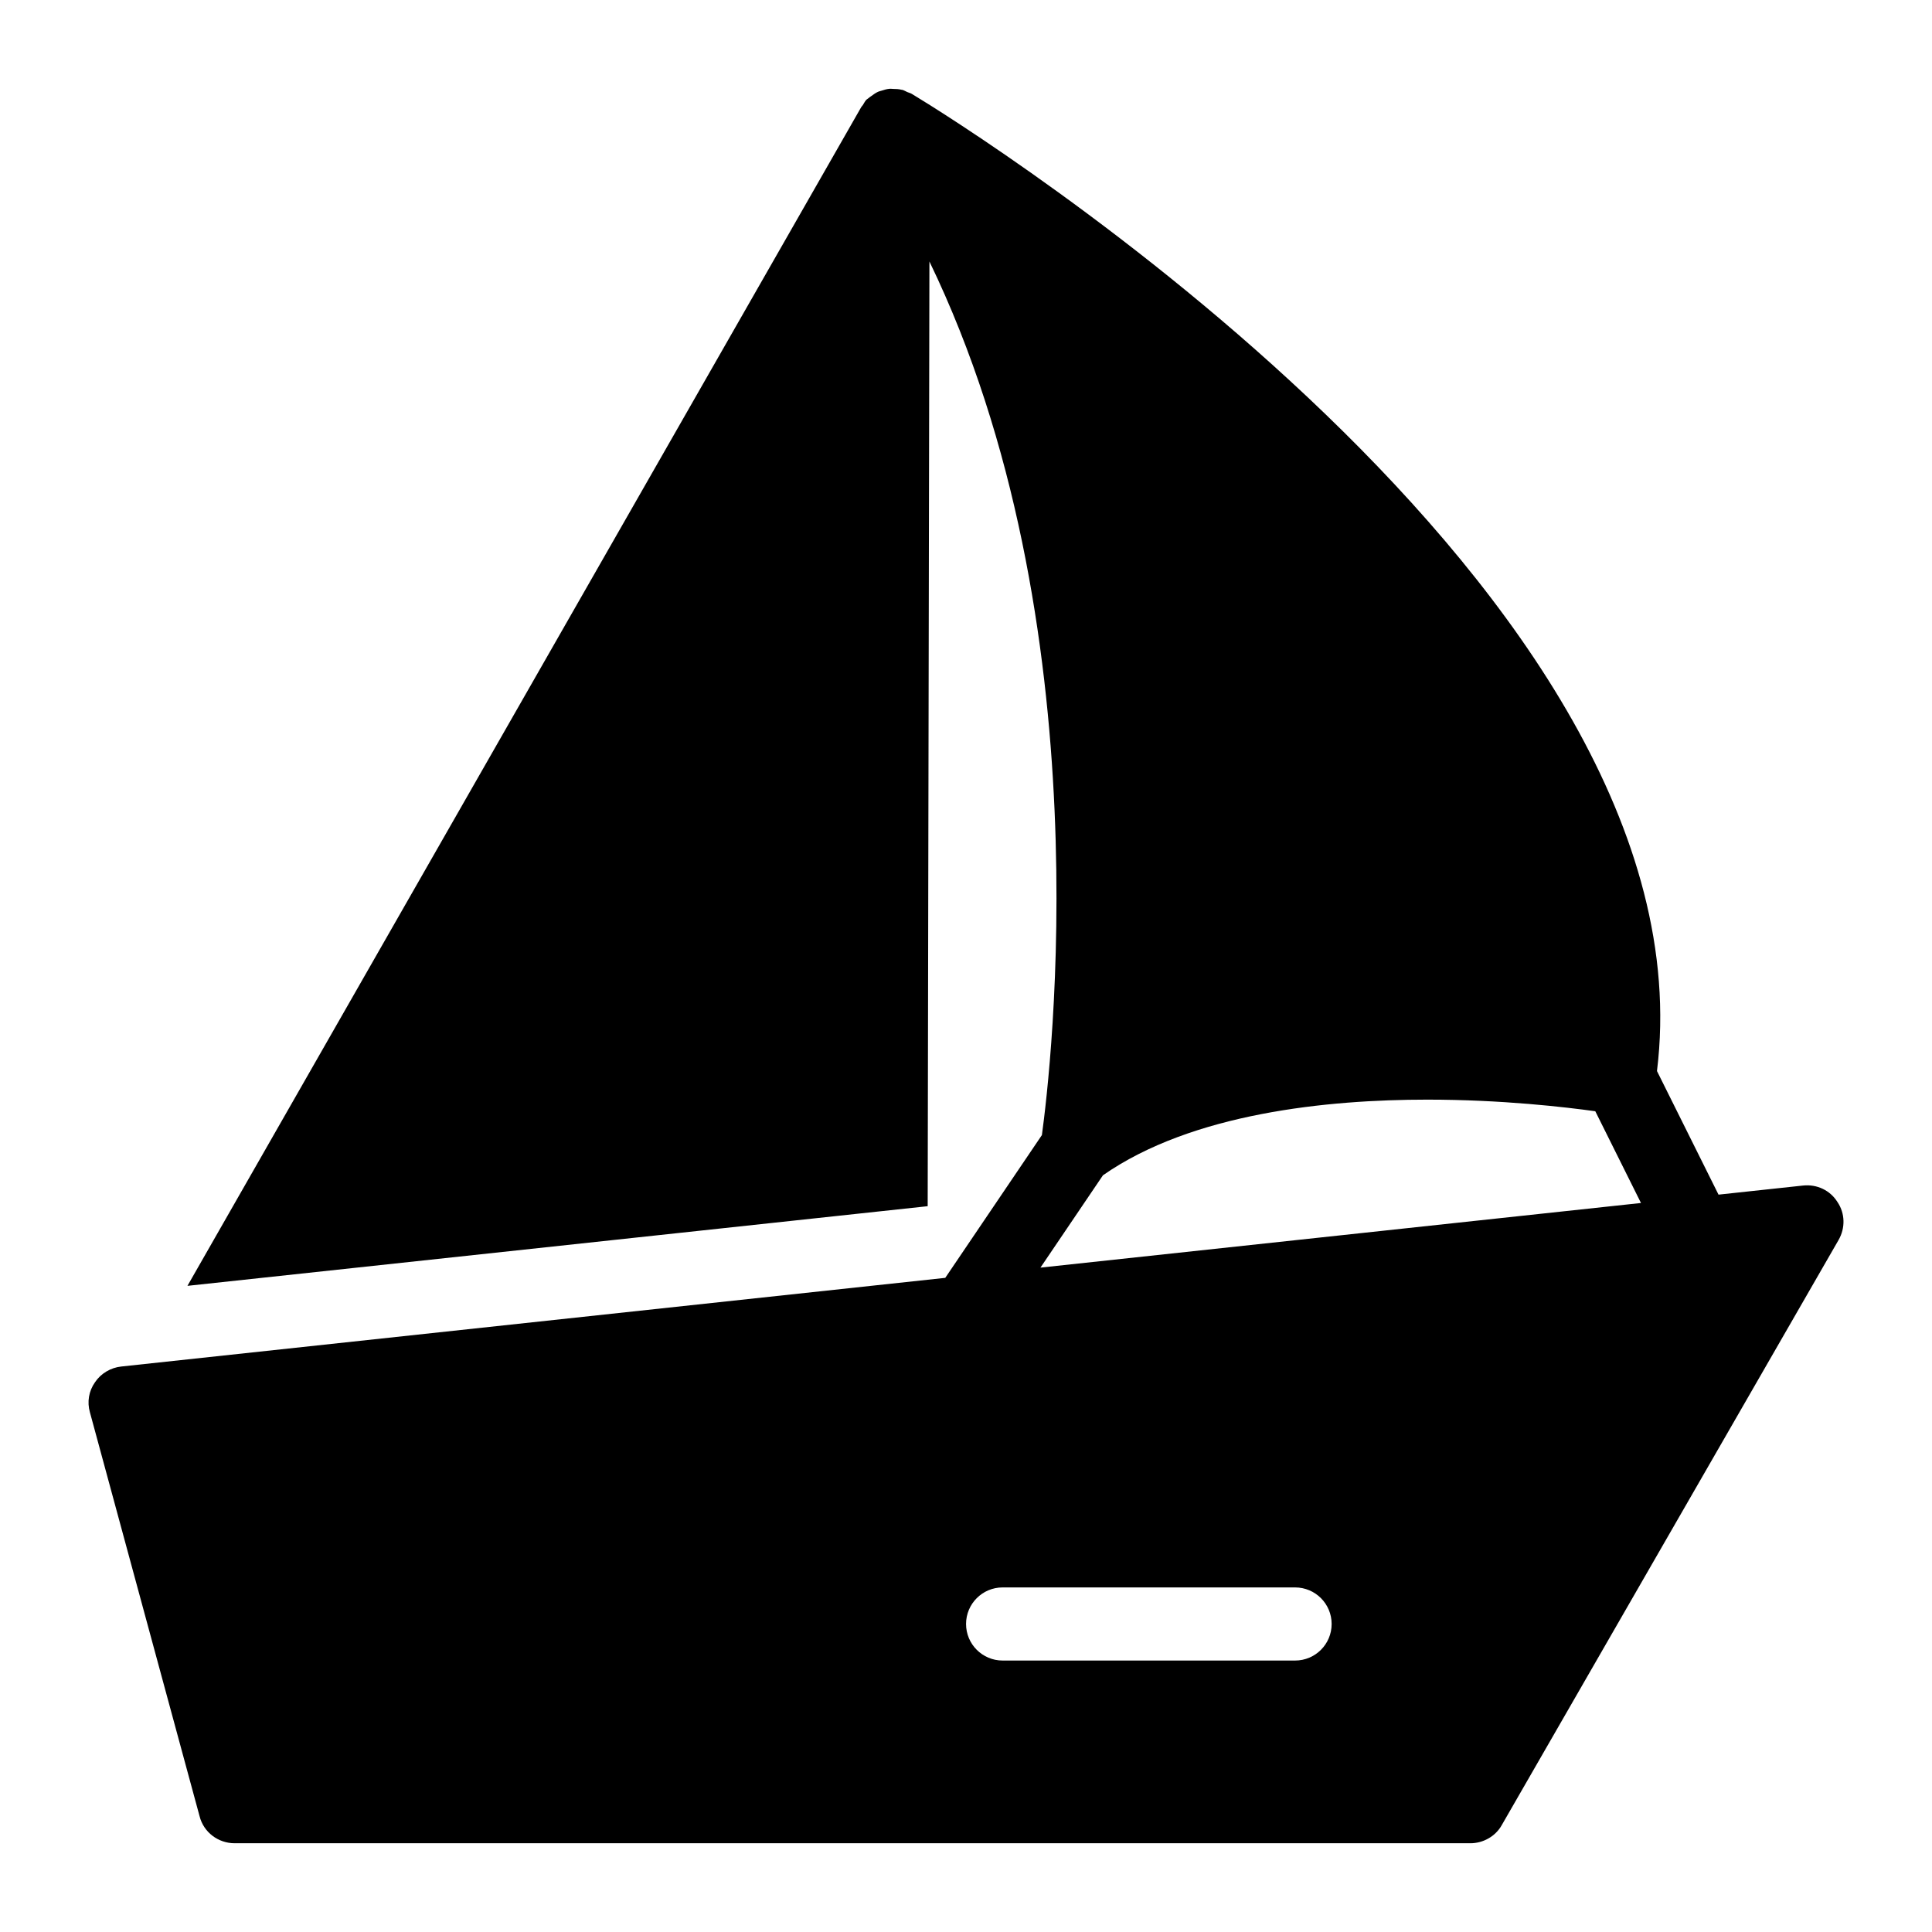
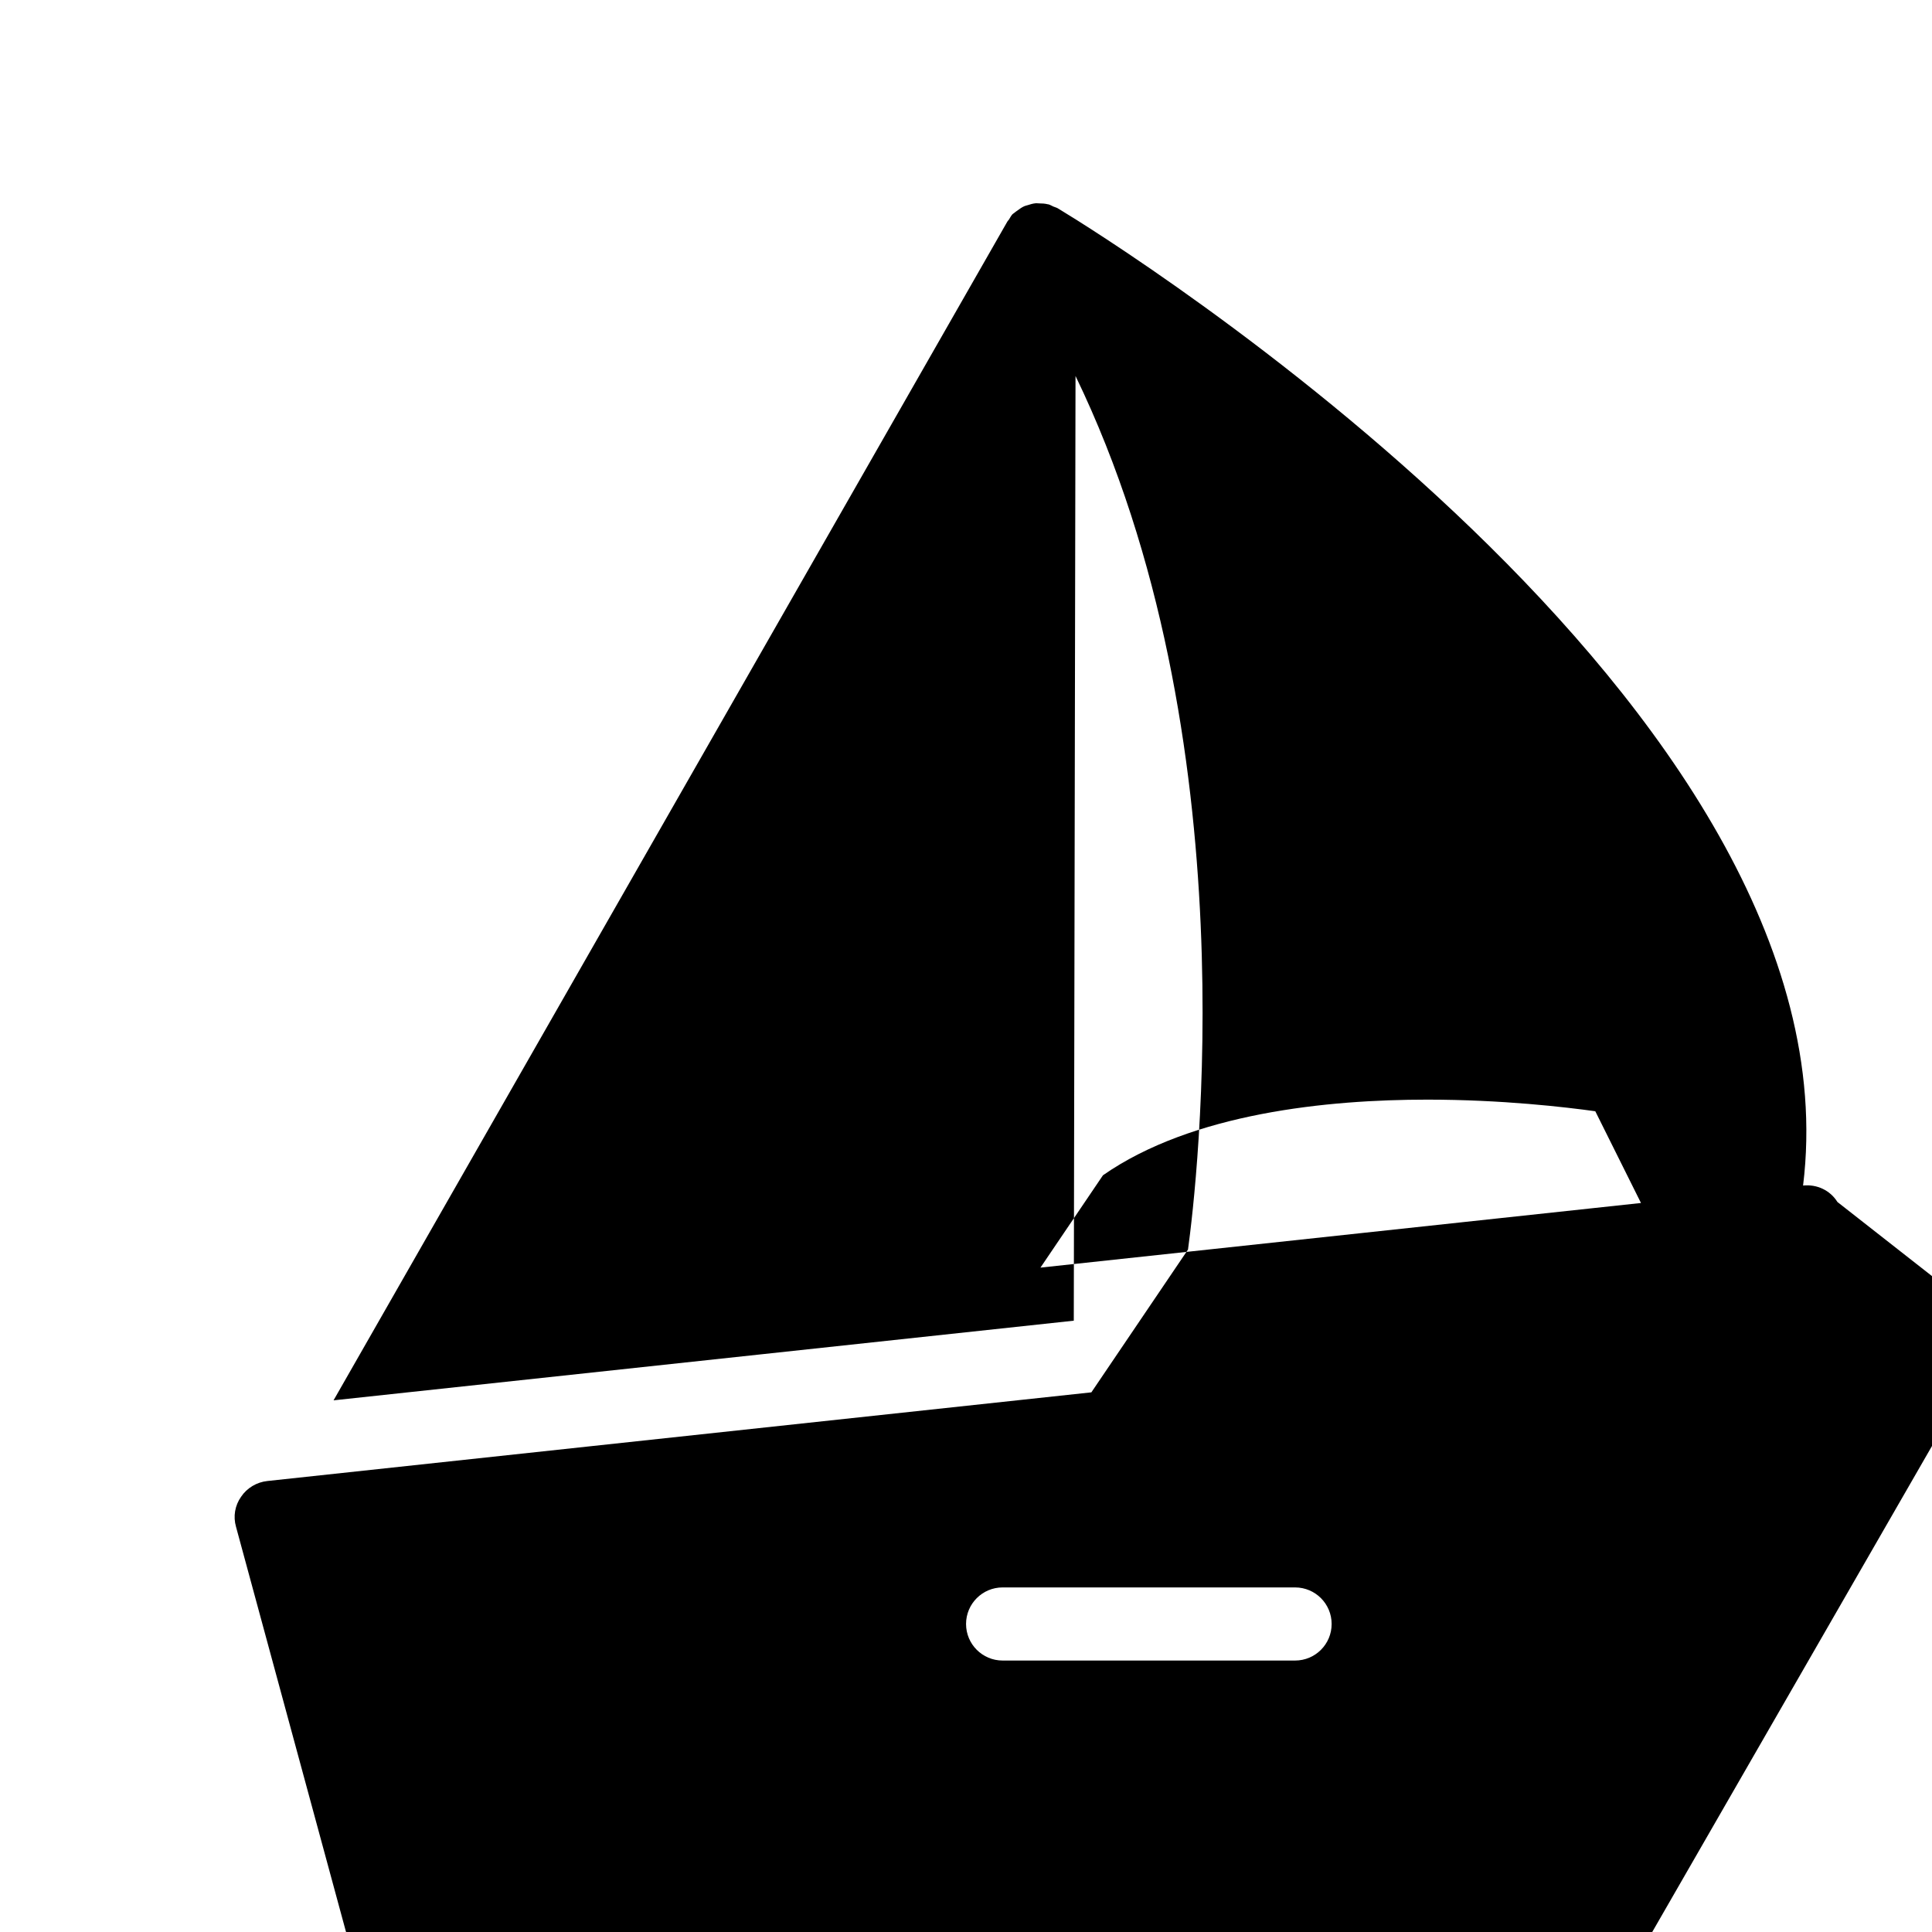
<svg xmlns="http://www.w3.org/2000/svg" fill="#000000" width="800px" height="800px" version="1.1" viewBox="144 144 512 512">
-   <path d="m630.94 462.54c-1.938-3.102-5.426-4.746-9.105-4.359l-22.41 2.41-16.309-32.75c15.602-126.95-183.96-250.79-196.99-258.66-0.082-0.055-0.168-0.098-0.25-0.152-0.062-0.039-0.199-0.121-0.25-0.152-0.371-0.23-0.789-0.301-1.18-0.477-0.453-0.191-0.855-0.469-1.34-0.59-0.051-0.016-0.105-0.004-0.16-0.016-0.754-0.195-1.512-0.227-2.281-0.234-0.297-0.004-0.586-0.059-0.883-0.035-0.75 0.062-1.453 0.273-2.168 0.508-0.289 0.094-0.582 0.141-0.863 0.266-0.648 0.285-1.223 0.695-1.801 1.125-0.289 0.215-0.594 0.391-0.859 0.641-0.148 0.141-0.344 0.211-0.484 0.359-0.402 0.426-0.637 0.949-0.949 1.43-0.121 0.188-0.301 0.312-0.406 0.508l-0.43 0.75c-0.012 0.027-0.035 0.055-0.047 0.082l-178.1 311.57 196.17-21.109 0.461-250.36c46.379 95.914 32.117 214.59 29.809 231.51l-25.609 37.84-218.35 23.496c-2.809 0.289-5.426 1.84-6.977 4.168-1.648 2.324-2.133 5.231-1.355 7.945l29.066 107.06c1.066 4.262 4.941 7.168 9.301 7.168h327.48c3.391 0 6.684-1.84 8.332-4.844l89.234-155.02c1.836-3.195 1.742-7.07-0.293-10.074zm-143.73 121.52h-77.508c-5.352 0-9.688-4.34-9.688-9.688 0-5.352 4.34-9.688 9.688-9.688h77.508c5.352 0 9.688 4.34 9.688 9.688 0.004 5.352-4.336 9.688-9.688 9.688zm-67.477-104.13 16.562-24.469c23.672-16.512 59.641-20.047 85.934-20.047 19.867 0 36.695 1.988 44.539 3.078l12.109 24.312z" />
+   <path d="m630.94 462.54c-1.938-3.102-5.426-4.746-9.105-4.359c15.602-126.95-183.96-250.79-196.99-258.66-0.082-0.055-0.168-0.098-0.25-0.152-0.062-0.039-0.199-0.121-0.25-0.152-0.371-0.23-0.789-0.301-1.18-0.477-0.453-0.191-0.855-0.469-1.34-0.59-0.051-0.016-0.105-0.004-0.16-0.016-0.754-0.195-1.512-0.227-2.281-0.234-0.297-0.004-0.586-0.059-0.883-0.035-0.75 0.062-1.453 0.273-2.168 0.508-0.289 0.094-0.582 0.141-0.863 0.266-0.648 0.285-1.223 0.695-1.801 1.125-0.289 0.215-0.594 0.391-0.859 0.641-0.148 0.141-0.344 0.211-0.484 0.359-0.402 0.426-0.637 0.949-0.949 1.43-0.121 0.188-0.301 0.312-0.406 0.508l-0.43 0.75c-0.012 0.027-0.035 0.055-0.047 0.082l-178.1 311.57 196.17-21.109 0.461-250.36c46.379 95.914 32.117 214.59 29.809 231.51l-25.609 37.84-218.35 23.496c-2.809 0.289-5.426 1.84-6.977 4.168-1.648 2.324-2.133 5.231-1.355 7.945l29.066 107.06c1.066 4.262 4.941 7.168 9.301 7.168h327.48c3.391 0 6.684-1.84 8.332-4.844l89.234-155.02c1.836-3.195 1.742-7.07-0.293-10.074zm-143.73 121.52h-77.508c-5.352 0-9.688-4.34-9.688-9.688 0-5.352 4.34-9.688 9.688-9.688h77.508c5.352 0 9.688 4.34 9.688 9.688 0.004 5.352-4.336 9.688-9.688 9.688zm-67.477-104.13 16.562-24.469c23.672-16.512 59.641-20.047 85.934-20.047 19.867 0 36.695 1.988 44.539 3.078l12.109 24.312z" />
</svg>